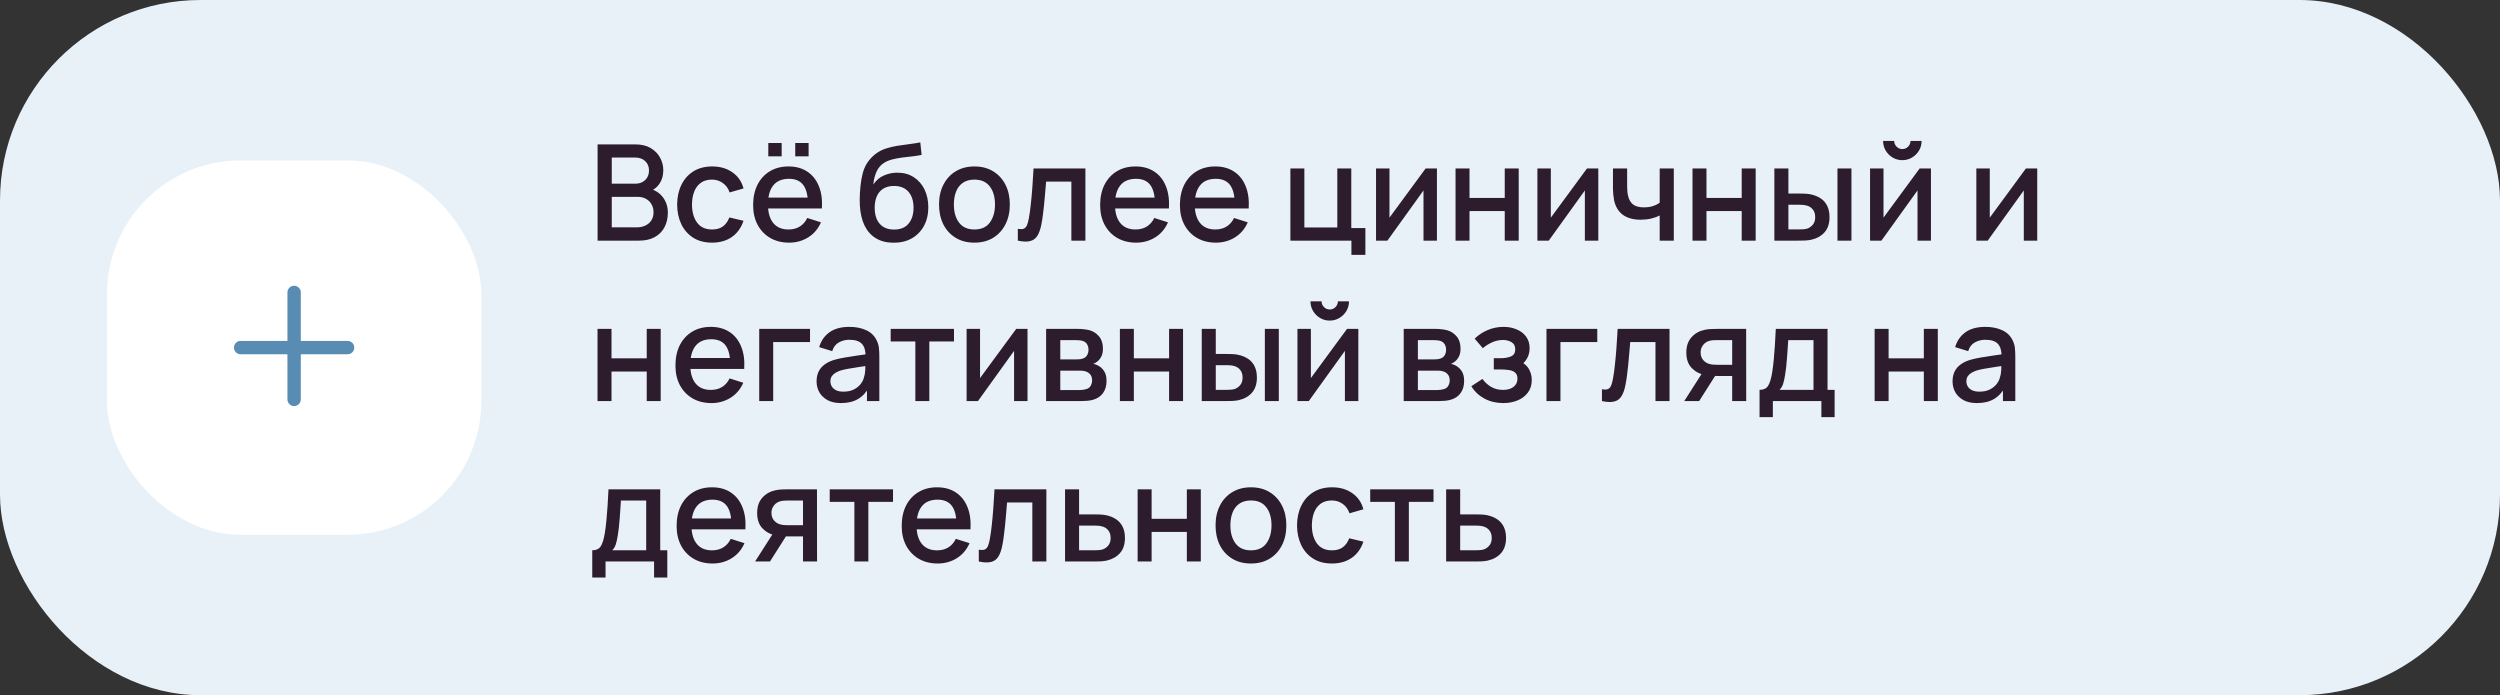
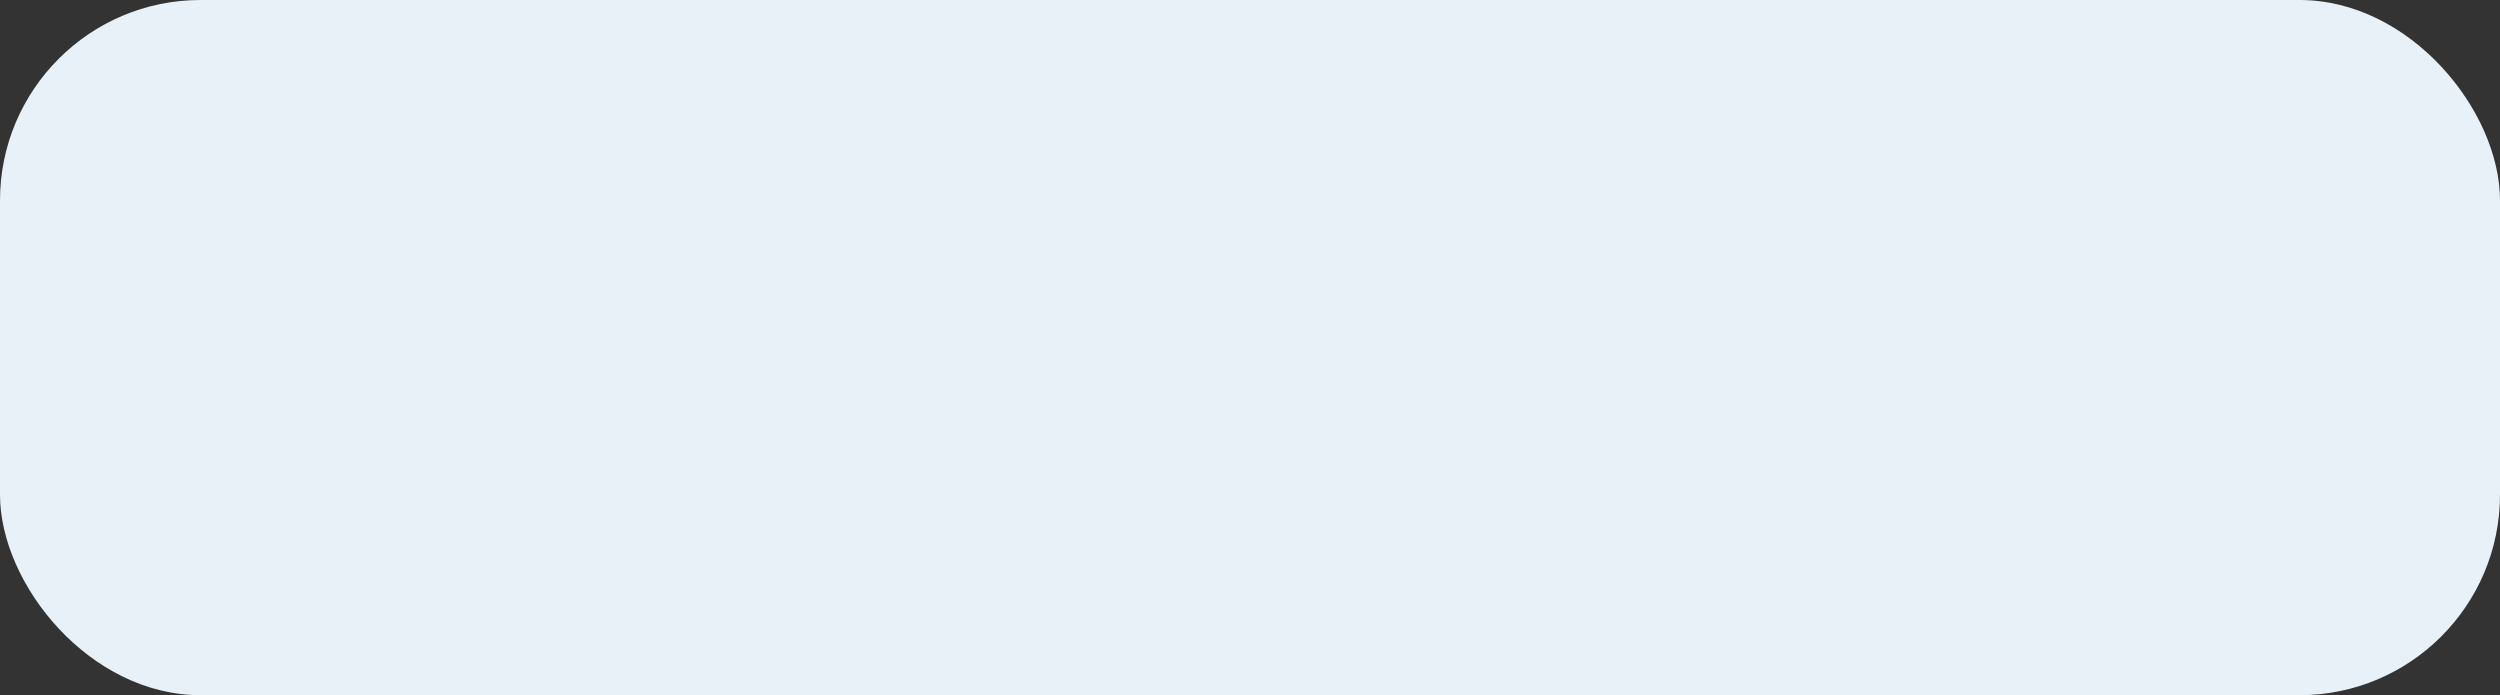
<svg xmlns="http://www.w3.org/2000/svg" width="374" height="104" viewBox="0 0 374 104" fill="none">
  <rect x="0" y="0" width="374" height="104" fill="#333333" stroke="none" />
  <rect width="374" height="104" rx="30" fill="#E8F1F8" />
-   <rect x="16" y="24" width="56" height="56" rx="20" fill="white" />
-   <path fill-rule="evenodd" clip-rule="evenodd" d="M45 43.75C45 43.198 44.552 42.75 44 42.75C43.448 42.75 43 43.198 43 43.75V51H36C35.448 51 35 51.448 35 52C35 52.552 35.448 53 36 53H43V59.75C43 60.302 43.448 60.75 44 60.75C44.552 60.75 45 60.302 45 59.75V53H52C52.552 53 53 52.552 53 52C53 51.448 52.552 51 52 51H45V43.75Z" fill="#588CB3" />
-   <path d="M89.4 36V21.6H95.06C95.973 21.6 96.74 21.787 97.36 22.16C97.98 22.533 98.447 23.017 98.76 23.61C99.073 24.197 99.23 24.817 99.23 25.47C99.23 26.263 99.033 26.943 98.64 27.51C98.253 28.077 97.73 28.463 97.07 28.67L97.05 28.18C97.97 28.407 98.677 28.85 99.17 29.51C99.663 30.163 99.91 30.927 99.91 31.8C99.91 32.647 99.74 33.383 99.4 34.01C99.067 34.637 98.577 35.127 97.93 35.48C97.29 35.827 96.513 36 95.6 36H89.4ZM91.52 34.01H95.28C95.753 34.01 96.177 33.92 96.55 33.74C96.93 33.56 97.227 33.303 97.44 32.97C97.66 32.63 97.77 32.227 97.77 31.76C97.77 31.327 97.673 30.937 97.48 30.59C97.293 30.237 97.02 29.96 96.66 29.76C96.307 29.553 95.89 29.45 95.41 29.45H91.52V34.01ZM91.52 27.48H95.03C95.417 27.48 95.763 27.403 96.07 27.25C96.383 27.09 96.63 26.863 96.81 26.57C96.997 26.27 97.09 25.91 97.09 25.49C97.09 24.93 96.903 24.47 96.53 24.11C96.157 23.75 95.657 23.57 95.03 23.57H91.52V27.48ZM106.52 36.3C105.413 36.3 104.473 36.053 103.7 35.56C102.927 35.067 102.333 34.39 101.92 33.53C101.513 32.67 101.307 31.693 101.3 30.6C101.307 29.487 101.52 28.503 101.94 27.65C102.36 26.79 102.96 26.117 103.74 25.63C104.52 25.143 105.457 24.9 106.55 24.9C107.73 24.9 108.737 25.193 109.57 25.78C110.41 26.367 110.963 27.17 111.23 28.19L109.15 28.79C108.943 28.183 108.603 27.713 108.13 27.38C107.663 27.04 107.127 26.87 106.52 26.87C105.833 26.87 105.27 27.033 104.83 27.36C104.39 27.68 104.063 28.12 103.85 28.68C103.637 29.24 103.527 29.88 103.52 30.6C103.527 31.713 103.78 32.613 104.28 33.3C104.787 33.987 105.533 34.33 106.52 34.33C107.193 34.33 107.737 34.177 108.15 33.87C108.57 33.557 108.89 33.11 109.11 32.53L111.23 33.03C110.877 34.083 110.293 34.893 109.48 35.46C108.667 36.02 107.68 36.3 106.52 36.3ZM118.967 23.39V21.39H120.967V23.39H118.967ZM114.937 23.39V21.39H116.937V23.39H114.937ZM118.057 36.3C116.984 36.3 116.041 36.067 115.227 35.6C114.421 35.127 113.791 34.47 113.337 33.63C112.891 32.783 112.667 31.803 112.667 30.69C112.667 29.51 112.887 28.487 113.327 27.62C113.774 26.753 114.394 26.083 115.187 25.61C115.981 25.137 116.904 24.9 117.957 24.9C119.057 24.9 119.994 25.157 120.767 25.67C121.541 26.177 122.117 26.9 122.497 27.84C122.884 28.78 123.037 29.897 122.957 31.19H120.867V30.43C120.854 29.177 120.614 28.25 120.147 27.65C119.687 27.05 118.984 26.75 118.037 26.75C116.991 26.75 116.204 27.08 115.677 27.74C115.151 28.4 114.887 29.353 114.887 30.6C114.887 31.787 115.151 32.707 115.677 33.36C116.204 34.007 116.964 34.33 117.957 34.33C118.611 34.33 119.174 34.183 119.647 33.89C120.127 33.59 120.501 33.163 120.767 32.61L122.817 33.26C122.397 34.227 121.761 34.977 120.907 35.51C120.054 36.037 119.104 36.3 118.057 36.3ZM114.207 31.19V29.56H121.917V31.19H114.207ZM133.645 36.31C132.618 36.303 131.745 36.08 131.025 35.64C130.305 35.2 129.741 34.567 129.335 33.74C128.935 32.907 128.701 31.903 128.635 30.73C128.601 30.163 128.605 29.537 128.645 28.85C128.685 28.157 128.758 27.487 128.865 26.84C128.978 26.193 129.121 25.653 129.295 25.22C129.488 24.74 129.751 24.3 130.085 23.9C130.418 23.493 130.785 23.153 131.185 22.88C131.611 22.587 132.085 22.36 132.605 22.2C133.125 22.033 133.668 21.903 134.235 21.81C134.808 21.717 135.385 21.637 135.965 21.57C136.551 21.497 137.121 21.407 137.675 21.3L137.875 23.17C137.508 23.257 137.075 23.327 136.575 23.38C136.081 23.433 135.568 23.493 135.035 23.56C134.508 23.627 134.005 23.72 133.525 23.84C133.045 23.96 132.628 24.13 132.275 24.35C131.775 24.657 131.391 25.103 131.125 25.69C130.865 26.277 130.708 26.913 130.655 27.6C131.068 26.973 131.595 26.523 132.235 26.25C132.875 25.97 133.538 25.83 134.225 25.83C135.185 25.83 136.011 26.057 136.705 26.51C137.405 26.963 137.941 27.58 138.315 28.36C138.688 29.14 138.875 30.023 138.875 31.01C138.875 32.077 138.655 33.01 138.215 33.81C137.781 34.603 137.171 35.223 136.385 35.67C135.598 36.11 134.685 36.323 133.645 36.31ZM133.755 34.34C134.715 34.34 135.438 34.043 135.925 33.45C136.418 32.857 136.665 32.067 136.665 31.08C136.665 30.067 136.411 29.27 135.905 28.69C135.398 28.11 134.681 27.82 133.755 27.82C132.815 27.82 132.095 28.11 131.595 28.69C131.101 29.27 130.855 30.067 130.855 31.08C130.855 32.107 131.105 32.907 131.605 33.48C132.105 34.053 132.821 34.34 133.755 34.34ZM145.77 36.3C144.69 36.3 143.753 36.057 142.96 35.57C142.166 35.083 141.553 34.413 141.12 33.56C140.693 32.7 140.48 31.71 140.48 30.59C140.48 29.463 140.7 28.473 141.14 27.62C141.58 26.76 142.196 26.093 142.99 25.62C143.783 25.14 144.71 24.9 145.77 24.9C146.85 24.9 147.786 25.143 148.58 25.63C149.373 26.117 149.986 26.787 150.42 27.64C150.853 28.493 151.07 29.477 151.07 30.59C151.07 31.717 150.85 32.71 150.41 33.57C149.976 34.423 149.363 35.093 148.57 35.58C147.776 36.06 146.843 36.3 145.77 36.3ZM145.77 34.33C146.803 34.33 147.573 33.983 148.08 33.29C148.593 32.59 148.85 31.69 148.85 30.59C148.85 29.463 148.59 28.563 148.07 27.89C147.556 27.21 146.79 26.87 145.77 26.87C145.07 26.87 144.493 27.03 144.04 27.35C143.586 27.663 143.25 28.1 143.03 28.66C142.81 29.213 142.7 29.857 142.7 30.59C142.7 31.723 142.96 32.63 143.48 33.31C144 33.99 144.763 34.33 145.77 34.33ZM152.267 36V34.23C152.667 34.303 152.971 34.293 153.177 34.2C153.391 34.1 153.547 33.92 153.647 33.66C153.754 33.4 153.844 33.063 153.917 32.65C154.031 32.043 154.127 31.353 154.207 30.58C154.294 29.8 154.371 28.957 154.437 28.05C154.504 27.143 154.564 26.193 154.617 25.2H162.377V36H160.277V27.17H156.497C156.457 27.697 156.411 28.257 156.357 28.85C156.311 29.437 156.257 30.02 156.197 30.6C156.137 31.18 156.074 31.723 156.007 32.23C155.941 32.737 155.871 33.17 155.797 33.53C155.664 34.25 155.467 34.823 155.207 35.25C154.954 35.67 154.594 35.94 154.127 36.06C153.661 36.187 153.041 36.167 152.267 36ZM169.971 36.3C168.898 36.3 167.955 36.067 167.141 35.6C166.335 35.127 165.705 34.47 165.251 33.63C164.805 32.783 164.581 31.803 164.581 30.69C164.581 29.51 164.801 28.487 165.241 27.62C165.688 26.753 166.308 26.083 167.101 25.61C167.895 25.137 168.818 24.9 169.871 24.9C170.971 24.9 171.908 25.157 172.681 25.67C173.455 26.177 174.031 26.9 174.411 27.84C174.798 28.78 174.951 29.897 174.871 31.19H172.781V30.43C172.768 29.177 172.528 28.25 172.061 27.65C171.601 27.05 170.898 26.75 169.951 26.75C168.905 26.75 168.118 27.08 167.591 27.74C167.065 28.4 166.801 29.353 166.801 30.6C166.801 31.787 167.065 32.707 167.591 33.36C168.118 34.007 168.878 34.33 169.871 34.33C170.525 34.33 171.088 34.183 171.561 33.89C172.041 33.59 172.415 33.163 172.681 32.61L174.731 33.26C174.311 34.227 173.675 34.977 172.821 35.51C171.968 36.037 171.018 36.3 169.971 36.3ZM166.121 31.19V29.56H173.831V31.19H166.121ZM181.905 36.3C180.832 36.3 179.888 36.067 179.075 35.6C178.268 35.127 177.638 34.47 177.185 33.63C176.738 32.783 176.515 31.803 176.515 30.69C176.515 29.51 176.735 28.487 177.175 27.62C177.622 26.753 178.242 26.083 179.035 25.61C179.828 25.137 180.752 24.9 181.805 24.9C182.905 24.9 183.842 25.157 184.615 25.67C185.388 26.177 185.965 26.9 186.345 27.84C186.732 28.78 186.885 29.897 186.805 31.19H184.715V30.43C184.702 29.177 184.462 28.25 183.995 27.65C183.535 27.05 182.832 26.75 181.885 26.75C180.838 26.75 180.052 27.08 179.525 27.74C178.998 28.4 178.735 29.353 178.735 30.6C178.735 31.787 178.998 32.707 179.525 33.36C180.052 34.007 180.812 34.33 181.805 34.33C182.458 34.33 183.022 34.183 183.495 33.89C183.975 33.59 184.348 33.163 184.615 32.61L186.665 33.26C186.245 34.227 185.608 34.977 184.755 35.51C183.902 36.037 182.952 36.3 181.905 36.3ZM178.055 31.19V29.56H185.765V31.19H178.055ZM202.172 38.13V36H193.042V25.2H195.132V34.03H200.062V25.2H202.152V34.12H204.262V38.13H202.172ZM214.965 25.2V36H212.955V28.49L207.555 36H205.855V25.2H207.865V32.56L213.275 25.2H214.965ZM217.749 36V25.2H219.839V29.61H225.109V25.2H227.199V36H225.109V31.58H219.839V36H217.749ZM239.105 25.2V36H237.095V28.49L231.695 36H229.995V25.2H232.005V32.56L237.415 25.2H239.105ZM248.29 36V32.24C247.923 32.427 247.493 32.58 247 32.7C246.507 32.813 245.987 32.87 245.44 32.87C244.333 32.87 243.443 32.623 242.77 32.13C242.103 31.63 241.67 30.91 241.47 29.97C241.417 29.69 241.377 29.403 241.35 29.11C241.323 28.81 241.307 28.537 241.3 28.29C241.3 28.043 241.3 27.86 241.3 27.74V25.2H243.42V27.74C243.42 27.913 243.427 28.143 243.44 28.43C243.453 28.71 243.49 28.983 243.55 29.25C243.677 29.85 243.93 30.297 244.31 30.59C244.69 30.877 245.227 31.02 245.92 31.02C246.42 31.02 246.87 30.957 247.27 30.83C247.677 30.697 248.017 30.527 248.29 30.32V25.2H250.4V36H248.29ZM253.199 36V25.2H255.289V29.61H260.559V25.2H262.649V36H260.559V31.58H255.289V36H253.199ZM265.445 36V25.2H267.545V28.95H268.965C269.271 28.95 269.601 28.957 269.955 28.97C270.308 28.983 270.608 29.017 270.855 29.07C271.435 29.19 271.938 29.39 272.365 29.67C272.791 29.95 273.118 30.323 273.345 30.79C273.578 31.25 273.695 31.817 273.695 32.49C273.695 33.43 273.451 34.18 272.965 34.74C272.478 35.293 271.818 35.667 270.985 35.86C270.718 35.92 270.401 35.96 270.035 35.98C269.675 35.993 269.341 36 269.035 36H265.445ZM267.545 34.32H269.155C269.328 34.32 269.521 34.313 269.735 34.3C269.948 34.287 270.145 34.257 270.325 34.21C270.638 34.117 270.921 33.927 271.175 33.64C271.428 33.353 271.555 32.97 271.555 32.49C271.555 31.997 271.428 31.603 271.175 31.31C270.928 31.017 270.615 30.827 270.235 30.74C270.061 30.693 269.878 30.663 269.685 30.65C269.498 30.637 269.321 30.63 269.155 30.63H267.545V34.32ZM274.885 36V25.2H276.975V36H274.885ZM284.591 23.96C284.064 23.96 283.581 23.83 283.141 23.57C282.708 23.31 282.361 22.963 282.101 22.53C281.841 22.097 281.711 21.613 281.711 21.08H283.371C283.371 21.413 283.491 21.7 283.731 21.94C283.971 22.18 284.258 22.3 284.591 22.3C284.931 22.3 285.218 22.18 285.451 21.94C285.691 21.7 285.811 21.413 285.811 21.08H287.471C287.471 21.613 287.341 22.097 287.081 22.53C286.821 22.963 286.471 23.31 286.031 23.57C285.598 23.83 285.118 23.96 284.591 23.96ZM288.871 25.2V36H286.861V28.49L281.461 36H279.761V25.2H281.771V32.56L287.181 25.2H288.871ZM304.77 25.2V36H302.76V28.49L297.36 36H295.66V25.2H297.67V32.56L303.08 25.2H304.77ZM89.39 60V49.2H91.48V53.61H96.75V49.2H98.84V60H96.75V55.58H91.48V60H89.39ZM106.436 60.3C105.363 60.3 104.419 60.067 103.606 59.6C102.799 59.127 102.169 58.47 101.716 57.63C101.269 56.783 101.046 55.803 101.046 54.69C101.046 53.51 101.266 52.487 101.706 51.62C102.153 50.753 102.773 50.083 103.566 49.61C104.359 49.137 105.283 48.9 106.336 48.9C107.436 48.9 108.373 49.157 109.146 49.67C109.919 50.177 110.496 50.9 110.876 51.84C111.263 52.78 111.416 53.897 111.336 55.19H109.246V54.43C109.233 53.177 108.993 52.25 108.526 51.65C108.066 51.05 107.363 50.75 106.416 50.75C105.369 50.75 104.583 51.08 104.056 51.74C103.529 52.4 103.266 53.353 103.266 54.6C103.266 55.787 103.529 56.707 104.056 57.36C104.583 58.007 105.343 58.33 106.336 58.33C106.989 58.33 107.553 58.183 108.026 57.89C108.506 57.59 108.879 57.163 109.146 56.61L111.196 57.26C110.776 58.227 110.139 58.977 109.286 59.51C108.433 60.037 107.483 60.3 106.436 60.3ZM102.586 55.19V53.56H110.296V55.19H102.586ZM113.58 60V49.2H121.18V51.17H115.67V60H113.58ZM125.809 60.3C125.009 60.3 124.339 60.153 123.799 59.86C123.259 59.56 122.849 59.167 122.569 58.68C122.296 58.187 122.159 57.647 122.159 57.06C122.159 56.513 122.256 56.033 122.449 55.62C122.643 55.207 122.929 54.857 123.309 54.57C123.689 54.277 124.156 54.04 124.709 53.86C125.189 53.72 125.733 53.597 126.339 53.49C126.946 53.383 127.583 53.283 128.249 53.19C128.923 53.097 129.589 53.003 130.249 52.91L129.489 53.33C129.503 52.483 129.323 51.857 128.949 51.45C128.583 51.037 127.949 50.83 127.049 50.83C126.483 50.83 125.963 50.963 125.489 51.23C125.016 51.49 124.686 51.923 124.499 52.53L122.549 51.93C122.816 51.003 123.323 50.267 124.069 49.72C124.823 49.173 125.823 48.9 127.069 48.9C128.036 48.9 128.876 49.067 129.589 49.4C130.309 49.727 130.836 50.247 131.169 50.96C131.343 51.313 131.449 51.687 131.489 52.08C131.529 52.473 131.549 52.897 131.549 53.35V60H129.699V57.53L130.059 57.85C129.613 58.677 129.043 59.293 128.349 59.7C127.663 60.1 126.816 60.3 125.809 60.3ZM126.179 58.59C126.773 58.59 127.283 58.487 127.709 58.28C128.136 58.067 128.479 57.797 128.739 57.47C128.999 57.143 129.169 56.803 129.249 56.45C129.363 56.13 129.426 55.77 129.439 55.37C129.459 54.97 129.469 54.65 129.469 54.41L130.149 54.66C129.489 54.76 128.889 54.85 128.349 54.93C127.809 55.01 127.319 55.09 126.879 55.17C126.446 55.243 126.059 55.333 125.719 55.44C125.433 55.54 125.176 55.66 124.949 55.8C124.729 55.94 124.553 56.11 124.419 56.31C124.293 56.51 124.229 56.753 124.229 57.04C124.229 57.32 124.299 57.58 124.439 57.82C124.579 58.053 124.793 58.24 125.079 58.38C125.366 58.52 125.733 58.59 126.179 58.59ZM136.936 60V51.08H133.246V49.2H142.716V51.08H139.026V60H136.936ZM153.715 49.2V60H151.705V52.49L146.305 60H144.605V49.2H146.615V56.56L152.025 49.2H153.715ZM156.499 60V49.2H161.249C161.563 49.2 161.876 49.22 162.189 49.26C162.503 49.293 162.779 49.343 163.019 49.41C163.566 49.563 164.033 49.87 164.419 50.33C164.806 50.783 164.999 51.39 164.999 52.15C164.999 52.583 164.933 52.95 164.799 53.25C164.666 53.543 164.483 53.797 164.249 54.01C164.143 54.103 164.029 54.187 163.909 54.26C163.789 54.333 163.669 54.39 163.549 54.43C163.796 54.47 164.039 54.557 164.279 54.69C164.646 54.883 164.946 55.163 165.179 55.53C165.419 55.89 165.539 56.373 165.539 56.98C165.539 57.707 165.363 58.317 165.009 58.81C164.656 59.297 164.156 59.63 163.509 59.81C163.256 59.883 162.969 59.933 162.649 59.96C162.336 59.987 162.023 60 161.709 60H156.499ZM158.619 58.35H161.579C161.719 58.35 161.879 58.337 162.059 58.31C162.239 58.283 162.399 58.247 162.539 58.2C162.839 58.107 163.053 57.937 163.179 57.69C163.313 57.443 163.379 57.18 163.379 56.9C163.379 56.52 163.279 56.217 163.079 55.99C162.879 55.757 162.626 55.607 162.319 55.54C162.186 55.493 162.039 55.467 161.879 55.46C161.719 55.453 161.583 55.45 161.469 55.45H158.619V58.35ZM158.619 53.77H160.959C161.153 53.77 161.349 53.76 161.549 53.74C161.749 53.713 161.923 53.67 162.069 53.61C162.329 53.51 162.523 53.343 162.649 53.11C162.776 52.87 162.839 52.61 162.839 52.33C162.839 52.023 162.769 51.75 162.629 51.51C162.489 51.27 162.279 51.103 161.999 51.01C161.806 50.943 161.583 50.907 161.329 50.9C161.083 50.887 160.926 50.88 160.859 50.88H158.619V53.77ZM167.535 60V49.2H169.625V53.61H174.895V49.2H176.985V60H174.895V55.58H169.625V60H167.535ZM179.781 60V49.2H181.881V52.95H183.301C183.607 52.95 183.937 52.957 184.291 52.97C184.644 52.983 184.944 53.017 185.191 53.07C185.771 53.19 186.274 53.39 186.701 53.67C187.127 53.95 187.454 54.323 187.681 54.79C187.914 55.25 188.031 55.817 188.031 56.49C188.031 57.43 187.787 58.18 187.301 58.74C186.814 59.293 186.154 59.667 185.321 59.86C185.054 59.92 184.737 59.96 184.371 59.98C184.011 59.993 183.677 60 183.371 60H179.781ZM181.881 58.32H183.491C183.664 58.32 183.857 58.313 184.071 58.3C184.284 58.287 184.481 58.257 184.661 58.21C184.974 58.117 185.257 57.927 185.511 57.64C185.764 57.353 185.891 56.97 185.891 56.49C185.891 55.997 185.764 55.603 185.511 55.31C185.264 55.017 184.951 54.827 184.571 54.74C184.397 54.693 184.214 54.663 184.021 54.65C183.834 54.637 183.657 54.63 183.491 54.63H181.881V58.32ZM189.221 60V49.2H191.311V60H189.221ZM198.927 47.96C198.4 47.96 197.917 47.83 197.477 47.57C197.044 47.31 196.697 46.963 196.437 46.53C196.177 46.097 196.047 45.613 196.047 45.08H197.707C197.707 45.413 197.827 45.7 198.067 45.94C198.307 46.18 198.594 46.3 198.927 46.3C199.267 46.3 199.554 46.18 199.787 45.94C200.027 45.7 200.147 45.413 200.147 45.08H201.807C201.807 45.613 201.677 46.097 201.417 46.53C201.157 46.963 200.807 47.31 200.367 47.57C199.934 47.83 199.454 47.96 198.927 47.96ZM203.207 49.2V60H201.197V52.49L195.797 60H194.097V49.2H196.107V56.56L201.517 49.2H203.207ZM209.995 60V49.2H214.745C215.059 49.2 215.372 49.22 215.685 49.26C215.999 49.293 216.275 49.343 216.515 49.41C217.062 49.563 217.529 49.87 217.915 50.33C218.302 50.783 218.495 51.39 218.495 52.15C218.495 52.583 218.429 52.95 218.295 53.25C218.162 53.543 217.979 53.797 217.745 54.01C217.639 54.103 217.525 54.187 217.405 54.26C217.285 54.333 217.165 54.39 217.045 54.43C217.292 54.47 217.535 54.557 217.775 54.69C218.142 54.883 218.442 55.163 218.675 55.53C218.915 55.89 219.035 56.373 219.035 56.98C219.035 57.707 218.859 58.317 218.505 58.81C218.152 59.297 217.652 59.63 217.005 59.81C216.752 59.883 216.465 59.933 216.145 59.96C215.832 59.987 215.519 60 215.205 60H209.995ZM212.115 58.35H215.075C215.215 58.35 215.375 58.337 215.555 58.31C215.735 58.283 215.895 58.247 216.035 58.2C216.335 58.107 216.549 57.937 216.675 57.69C216.809 57.443 216.875 57.18 216.875 56.9C216.875 56.52 216.775 56.217 216.575 55.99C216.375 55.757 216.122 55.607 215.815 55.54C215.682 55.493 215.535 55.467 215.375 55.46C215.215 55.453 215.079 55.45 214.965 55.45H212.115V58.35ZM212.115 53.77H214.455C214.649 53.77 214.845 53.76 215.045 53.74C215.245 53.713 215.419 53.67 215.565 53.61C215.825 53.51 216.019 53.343 216.145 53.11C216.272 52.87 216.335 52.61 216.335 52.33C216.335 52.023 216.265 51.75 216.125 51.51C215.985 51.27 215.775 51.103 215.495 51.01C215.302 50.943 215.079 50.907 214.825 50.9C214.579 50.887 214.422 50.88 214.355 50.88H212.115V53.77ZM224.891 60.3C223.844 60.3 222.904 60.077 222.071 59.63C221.244 59.183 220.591 58.567 220.111 57.78L221.771 56.69C222.157 57.21 222.604 57.613 223.111 57.9C223.624 58.187 224.201 58.33 224.841 58.33C225.507 58.33 226.034 58.18 226.421 57.88C226.814 57.573 227.011 57.163 227.011 56.65C227.011 56.243 226.897 55.943 226.671 55.75C226.451 55.55 226.144 55.42 225.751 55.36C225.364 55.3 224.924 55.27 224.431 55.27H223.471V53.59H224.431C225.084 53.59 225.621 53.5 226.041 53.32C226.467 53.133 226.681 52.783 226.681 52.27C226.681 51.77 226.497 51.41 226.131 51.19C225.771 50.97 225.341 50.86 224.841 50.86C224.281 50.86 223.737 50.98 223.211 51.22C222.684 51.453 222.224 51.743 221.831 52.09L220.611 50.66C221.184 50.107 221.837 49.677 222.571 49.37C223.311 49.057 224.104 48.9 224.951 48.9C225.644 48.9 226.284 49.023 226.871 49.27C227.464 49.51 227.937 49.867 228.291 50.34C228.651 50.813 228.831 51.397 228.831 52.09C228.831 52.63 228.711 53.123 228.471 53.57C228.231 54.017 227.864 54.423 227.371 54.79L227.311 54.08C227.717 54.207 228.057 54.41 228.331 54.69C228.604 54.97 228.807 55.3 228.941 55.68C229.081 56.053 229.151 56.45 229.151 56.87C229.151 57.597 228.957 58.217 228.571 58.73C228.191 59.243 227.677 59.633 227.031 59.9C226.384 60.167 225.671 60.3 224.891 60.3ZM231.353 60V49.2H238.953V51.17H233.443V60H231.353ZM239.65 60V58.23C240.05 58.303 240.353 58.293 240.56 58.2C240.773 58.1 240.93 57.92 241.03 57.66C241.137 57.4 241.227 57.063 241.3 56.65C241.413 56.043 241.51 55.353 241.59 54.58C241.677 53.8 241.753 52.957 241.82 52.05C241.887 51.143 241.947 50.193 242 49.2H249.76V60H247.66V51.17H243.88C243.84 51.697 243.793 52.257 243.74 52.85C243.693 53.437 243.64 54.02 243.58 54.6C243.52 55.18 243.457 55.723 243.39 56.23C243.323 56.737 243.253 57.17 243.18 57.53C243.047 58.25 242.85 58.823 242.59 59.25C242.337 59.67 241.977 59.94 241.51 60.06C241.043 60.187 240.423 60.167 239.65 60ZM259.134 60V56.25H256.994C256.741 56.25 256.437 56.24 256.084 56.22C255.737 56.2 255.411 56.163 255.104 56.11C254.297 55.963 253.624 55.613 253.084 55.06C252.544 54.5 252.274 53.73 252.274 52.75C252.274 51.803 252.527 51.043 253.034 50.47C253.547 49.89 254.197 49.517 254.984 49.35C255.324 49.27 255.671 49.227 256.024 49.22C256.384 49.207 256.687 49.2 256.934 49.2H261.224L261.234 60H259.134ZM251.964 60L254.694 55.73H256.904L254.194 60H251.964ZM256.814 54.57H259.134V50.88H256.814C256.667 50.88 256.487 50.887 256.274 50.9C256.061 50.913 255.854 50.95 255.654 51.01C255.447 51.07 255.247 51.177 255.054 51.33C254.867 51.483 254.714 51.68 254.594 51.92C254.474 52.153 254.414 52.423 254.414 52.73C254.414 53.19 254.544 53.57 254.804 53.87C255.064 54.163 255.374 54.357 255.734 54.45C255.927 54.503 256.121 54.537 256.314 54.55C256.507 54.563 256.674 54.57 256.814 54.57ZM263.229 62.4V58.32C263.822 58.32 264.246 58.123 264.499 57.73C264.759 57.33 264.966 56.653 265.119 55.7C265.212 55.12 265.289 54.503 265.349 53.85C265.416 53.197 265.472 52.49 265.519 51.73C265.566 50.963 265.612 50.12 265.659 49.2H273.399V58.32H274.459V62.4H272.479V60H265.219V62.4H263.229ZM266.219 58.32H271.299V50.88H267.519C267.492 51.32 267.462 51.773 267.429 52.24C267.402 52.707 267.369 53.17 267.329 53.63C267.296 54.09 267.256 54.53 267.209 54.95C267.162 55.37 267.109 55.75 267.049 56.09C266.969 56.617 266.872 57.057 266.759 57.41C266.652 57.763 266.472 58.067 266.219 58.32ZM280.445 60V49.2H282.535V53.61H287.805V49.2H289.895V60H287.805V55.58H282.535V60H280.445ZM295.751 60.3C294.951 60.3 294.281 60.153 293.741 59.86C293.201 59.56 292.791 59.167 292.511 58.68C292.237 58.187 292.101 57.647 292.101 57.06C292.101 56.513 292.197 56.033 292.391 55.62C292.584 55.207 292.871 54.857 293.251 54.57C293.631 54.277 294.097 54.04 294.651 53.86C295.131 53.72 295.674 53.597 296.281 53.49C296.887 53.383 297.524 53.283 298.191 53.19C298.864 53.097 299.531 53.003 300.191 52.91L299.431 53.33C299.444 52.483 299.264 51.857 298.891 51.45C298.524 51.037 297.891 50.83 296.991 50.83C296.424 50.83 295.904 50.963 295.431 51.23C294.957 51.49 294.627 51.923 294.441 52.53L292.491 51.93C292.757 51.003 293.264 50.267 294.011 49.72C294.764 49.173 295.764 48.9 297.011 48.9C297.977 48.9 298.817 49.067 299.531 49.4C300.251 49.727 300.777 50.247 301.111 50.96C301.284 51.313 301.391 51.687 301.431 52.08C301.471 52.473 301.491 52.897 301.491 53.35V60H299.641V57.53L300.001 57.85C299.554 58.677 298.984 59.293 298.291 59.7C297.604 60.1 296.757 60.3 295.751 60.3ZM296.121 58.59C296.714 58.59 297.224 58.487 297.651 58.28C298.077 58.067 298.421 57.797 298.681 57.47C298.941 57.143 299.111 56.803 299.191 56.45C299.304 56.13 299.367 55.77 299.381 55.37C299.401 54.97 299.411 54.65 299.411 54.41L300.091 54.66C299.431 54.76 298.831 54.85 298.291 54.93C297.751 55.01 297.261 55.09 296.821 55.17C296.387 55.243 296.001 55.333 295.661 55.44C295.374 55.54 295.117 55.66 294.891 55.8C294.671 55.94 294.494 56.11 294.361 56.31C294.234 56.51 294.171 56.753 294.171 57.04C294.171 57.32 294.241 57.58 294.381 57.82C294.521 58.053 294.734 58.24 295.021 58.38C295.307 58.52 295.674 58.59 296.121 58.59ZM88.6 86.4V82.32C89.193 82.32 89.617 82.123 89.87 81.73C90.13 81.33 90.337 80.653 90.49 79.7C90.583 79.12 90.66 78.503 90.72 77.85C90.787 77.197 90.843 76.49 90.89 75.73C90.937 74.963 90.983 74.12 91.03 73.2H98.77V82.32H99.83V86.4H97.85V84H90.59V86.4H88.6ZM91.59 82.32H96.67V74.88H92.89C92.863 75.32 92.833 75.773 92.8 76.24C92.773 76.707 92.74 77.17 92.7 77.63C92.667 78.09 92.627 78.53 92.58 78.95C92.533 79.37 92.48 79.75 92.42 80.09C92.34 80.617 92.243 81.057 92.13 81.41C92.023 81.763 91.843 82.067 91.59 82.32ZM106.612 84.3C105.539 84.3 104.595 84.067 103.782 83.6C102.975 83.127 102.345 82.47 101.892 81.63C101.445 80.783 101.222 79.803 101.222 78.69C101.222 77.51 101.442 76.487 101.882 75.62C102.329 74.753 102.949 74.083 103.742 73.61C104.535 73.137 105.459 72.9 106.512 72.9C107.612 72.9 108.549 73.157 109.322 73.67C110.095 74.177 110.672 74.9 111.052 75.84C111.439 76.78 111.592 77.897 111.512 79.19H109.422V78.43C109.409 77.177 109.169 76.25 108.702 75.65C108.242 75.05 107.539 74.75 106.592 74.75C105.545 74.75 104.759 75.08 104.232 75.74C103.705 76.4 103.442 77.353 103.442 78.6C103.442 79.787 103.705 80.707 104.232 81.36C104.759 82.007 105.519 82.33 106.512 82.33C107.165 82.33 107.729 82.183 108.202 81.89C108.682 81.59 109.055 81.163 109.322 80.61L111.372 81.26C110.952 82.227 110.315 82.977 109.462 83.51C108.609 84.037 107.659 84.3 106.612 84.3ZM102.762 79.19V77.56H110.472V79.19H102.762ZM120.13 84V80.25H117.99C117.737 80.25 117.433 80.24 117.08 80.22C116.733 80.2 116.407 80.163 116.1 80.11C115.293 79.963 114.62 79.613 114.08 79.06C113.54 78.5 113.27 77.73 113.27 76.75C113.27 75.803 113.523 75.043 114.03 74.47C114.543 73.89 115.193 73.517 115.98 73.35C116.32 73.27 116.667 73.227 117.02 73.22C117.38 73.207 117.683 73.2 117.93 73.2H122.22L122.23 84H120.13ZM112.96 84L115.69 79.73H117.9L115.19 84H112.96ZM117.81 78.57H120.13V74.88H117.81C117.663 74.88 117.483 74.887 117.27 74.9C117.057 74.913 116.85 74.95 116.65 75.01C116.443 75.07 116.243 75.177 116.05 75.33C115.863 75.483 115.71 75.68 115.59 75.92C115.47 76.153 115.41 76.423 115.41 76.73C115.41 77.19 115.54 77.57 115.8 77.87C116.06 78.163 116.37 78.357 116.73 78.45C116.923 78.503 117.117 78.537 117.31 78.55C117.503 78.563 117.67 78.57 117.81 78.57ZM127.815 84V75.08H124.125V73.2H133.595V75.08H129.905V84H127.815ZM140.284 84.3C139.21 84.3 138.267 84.067 137.454 83.6C136.647 83.127 136.017 82.47 135.564 81.63C135.117 80.783 134.894 79.803 134.894 78.69C134.894 77.51 135.114 76.487 135.554 75.62C136 74.753 136.62 74.083 137.414 73.61C138.207 73.137 139.13 72.9 140.184 72.9C141.284 72.9 142.22 73.157 142.994 73.67C143.767 74.177 144.344 74.9 144.724 75.84C145.11 76.78 145.264 77.897 145.184 79.19H143.094V78.43C143.08 77.177 142.84 76.25 142.374 75.65C141.914 75.05 141.21 74.75 140.264 74.75C139.217 74.75 138.43 75.08 137.904 75.74C137.377 76.4 137.114 77.353 137.114 78.6C137.114 79.787 137.377 80.707 137.904 81.36C138.43 82.007 139.19 82.33 140.184 82.33C140.837 82.33 141.4 82.183 141.874 81.89C142.354 81.59 142.727 81.163 142.994 80.61L145.044 81.26C144.624 82.227 143.987 82.977 143.134 83.51C142.28 84.037 141.33 84.3 140.284 84.3ZM136.434 79.19V77.56H144.144V79.19H136.434ZM146.427 84V82.23C146.827 82.303 147.131 82.293 147.337 82.2C147.551 82.1 147.707 81.92 147.807 81.66C147.914 81.4 148.004 81.063 148.077 80.65C148.191 80.043 148.287 79.353 148.367 78.58C148.454 77.8 148.531 76.957 148.597 76.05C148.664 75.143 148.724 74.193 148.777 73.2H156.537V84H154.437V75.17H150.657C150.617 75.697 150.571 76.257 150.517 76.85C150.471 77.437 150.417 78.02 150.357 78.6C150.297 79.18 150.234 79.723 150.167 80.23C150.101 80.737 150.031 81.17 149.957 81.53C149.824 82.25 149.627 82.823 149.367 83.25C149.114 83.67 148.754 83.94 148.287 84.06C147.821 84.187 147.201 84.167 146.427 84ZM159.331 84V73.2H161.431V76.95H163.561C163.868 76.95 164.195 76.957 164.541 76.97C164.895 76.983 165.198 77.017 165.451 77.07C166.031 77.19 166.531 77.39 166.951 77.67C167.378 77.95 167.708 78.323 167.941 78.79C168.175 79.25 168.291 79.817 168.291 80.49C168.291 81.43 168.045 82.18 167.551 82.74C167.065 83.293 166.405 83.667 165.571 83.86C165.305 83.92 164.988 83.96 164.621 83.98C164.261 83.993 163.931 84 163.631 84H159.331ZM161.431 82.32H163.751C163.918 82.32 164.108 82.313 164.321 82.3C164.535 82.287 164.731 82.257 164.911 82.21C165.231 82.117 165.518 81.927 165.771 81.64C166.025 81.353 166.151 80.97 166.151 80.49C166.151 79.997 166.025 79.603 165.771 79.31C165.525 79.017 165.211 78.827 164.831 78.74C164.651 78.693 164.468 78.663 164.281 78.65C164.095 78.637 163.918 78.63 163.751 78.63H161.431V82.32ZM170.191 84V73.2H172.281V77.61H177.551V73.2H179.641V84H177.551V79.58H172.281V84H170.191ZM187.137 84.3C186.057 84.3 185.12 84.057 184.327 83.57C183.534 83.083 182.92 82.413 182.487 81.56C182.06 80.7 181.847 79.71 181.847 78.59C181.847 77.463 182.067 76.473 182.507 75.62C182.947 74.76 183.564 74.093 184.357 73.62C185.15 73.14 186.077 72.9 187.137 72.9C188.217 72.9 189.154 73.143 189.947 73.63C190.74 74.117 191.354 74.787 191.787 75.64C192.22 76.493 192.437 77.477 192.437 78.59C192.437 79.717 192.217 80.71 191.777 81.57C191.344 82.423 190.73 83.093 189.937 83.58C189.144 84.06 188.21 84.3 187.137 84.3ZM187.137 82.33C188.17 82.33 188.94 81.983 189.447 81.29C189.96 80.59 190.217 79.69 190.217 78.59C190.217 77.463 189.957 76.563 189.437 75.89C188.924 75.21 188.157 74.87 187.137 74.87C186.437 74.87 185.86 75.03 185.407 75.35C184.954 75.663 184.617 76.1 184.397 76.66C184.177 77.213 184.067 77.857 184.067 78.59C184.067 79.723 184.327 80.63 184.847 81.31C185.367 81.99 186.13 82.33 187.137 82.33ZM199.254 84.3C198.148 84.3 197.208 84.053 196.434 83.56C195.661 83.067 195.068 82.39 194.654 81.53C194.248 80.67 194.041 79.693 194.034 78.6C194.041 77.487 194.254 76.503 194.674 75.65C195.094 74.79 195.694 74.117 196.474 73.63C197.254 73.143 198.191 72.9 199.284 72.9C200.464 72.9 201.471 73.193 202.304 73.78C203.144 74.367 203.698 75.17 203.964 76.19L201.884 76.79C201.678 76.183 201.338 75.713 200.864 75.38C200.398 75.04 199.861 74.87 199.254 74.87C198.568 74.87 198.004 75.033 197.564 75.36C197.124 75.68 196.798 76.12 196.584 76.68C196.371 77.24 196.261 77.88 196.254 78.6C196.261 79.713 196.514 80.613 197.014 81.3C197.521 81.987 198.268 82.33 199.254 82.33C199.928 82.33 200.471 82.177 200.884 81.87C201.304 81.557 201.624 81.11 201.844 80.53L203.964 81.03C203.611 82.083 203.028 82.893 202.214 83.46C201.401 84.02 200.414 84.3 199.254 84.3ZM208.674 84V75.08H204.984V73.2H214.454V75.08H210.764V84H208.674ZM216.343 84V73.2H218.443V76.95H220.573C220.88 76.95 221.206 76.957 221.553 76.97C221.906 76.983 222.21 77.017 222.463 77.07C223.043 77.19 223.543 77.39 223.963 77.67C224.39 77.95 224.72 78.323 224.953 78.79C225.186 79.25 225.303 79.817 225.303 80.49C225.303 81.43 225.056 82.18 224.563 82.74C224.076 83.293 223.416 83.667 222.583 83.86C222.316 83.92 222 83.96 221.633 83.98C221.273 83.993 220.943 84 220.643 84H216.343ZM218.443 82.32H220.763C220.93 82.32 221.12 82.313 221.333 82.3C221.546 82.287 221.743 82.257 221.923 82.21C222.243 82.117 222.53 81.927 222.783 81.64C223.036 81.353 223.163 80.97 223.163 80.49C223.163 79.997 223.036 79.603 222.783 79.31C222.536 79.017 222.223 78.827 221.843 78.74C221.663 78.693 221.48 78.663 221.293 78.65C221.106 78.637 220.93 78.63 220.763 78.63H218.443V82.32Z" fill="#2D1C2D" />
</svg>